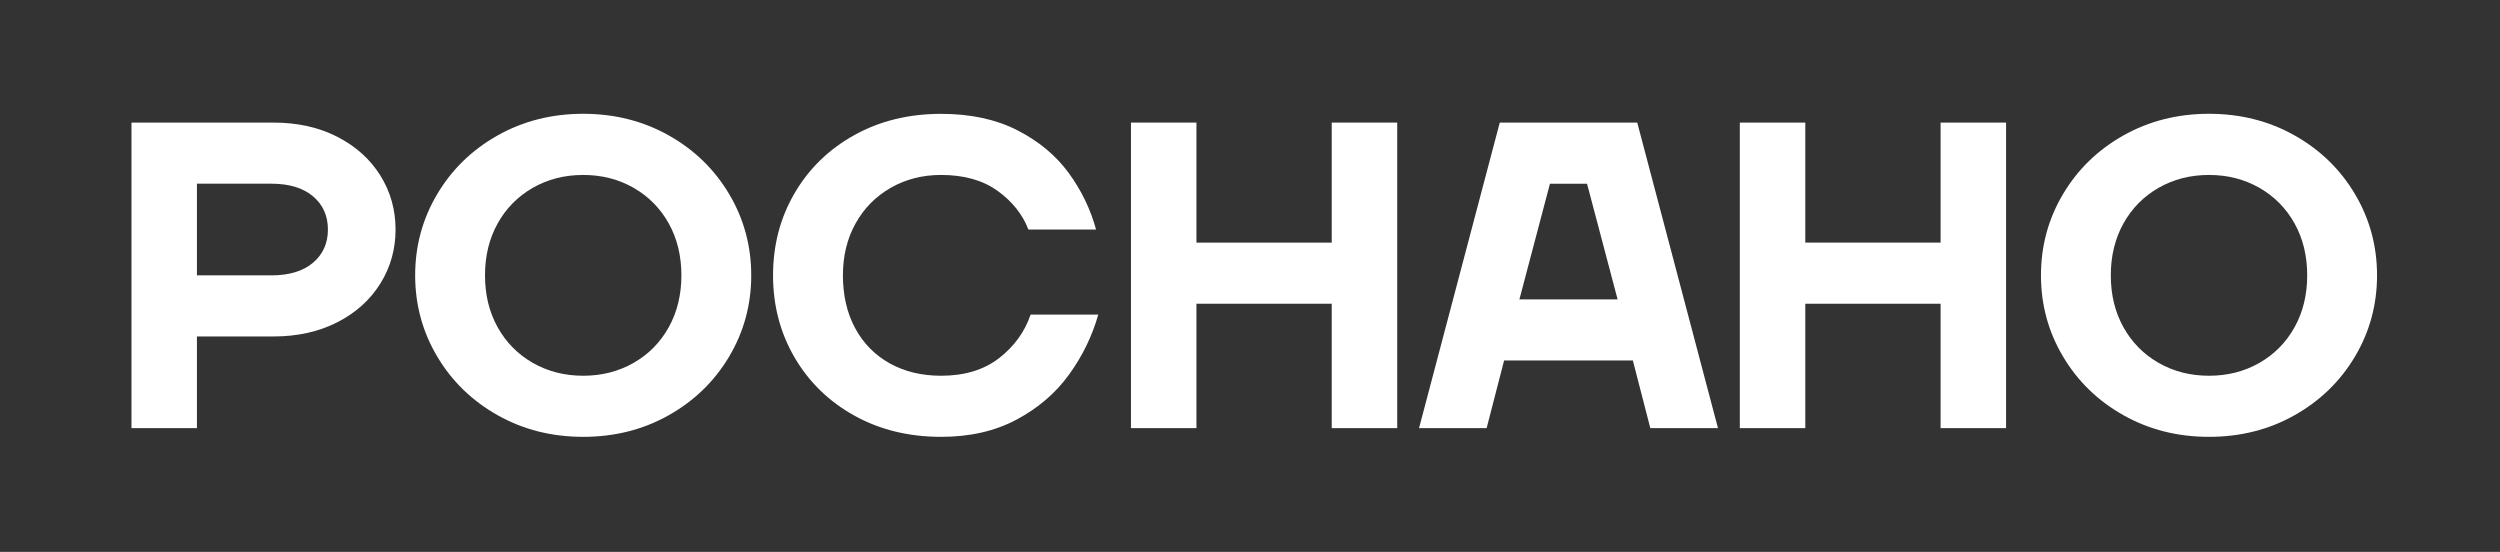
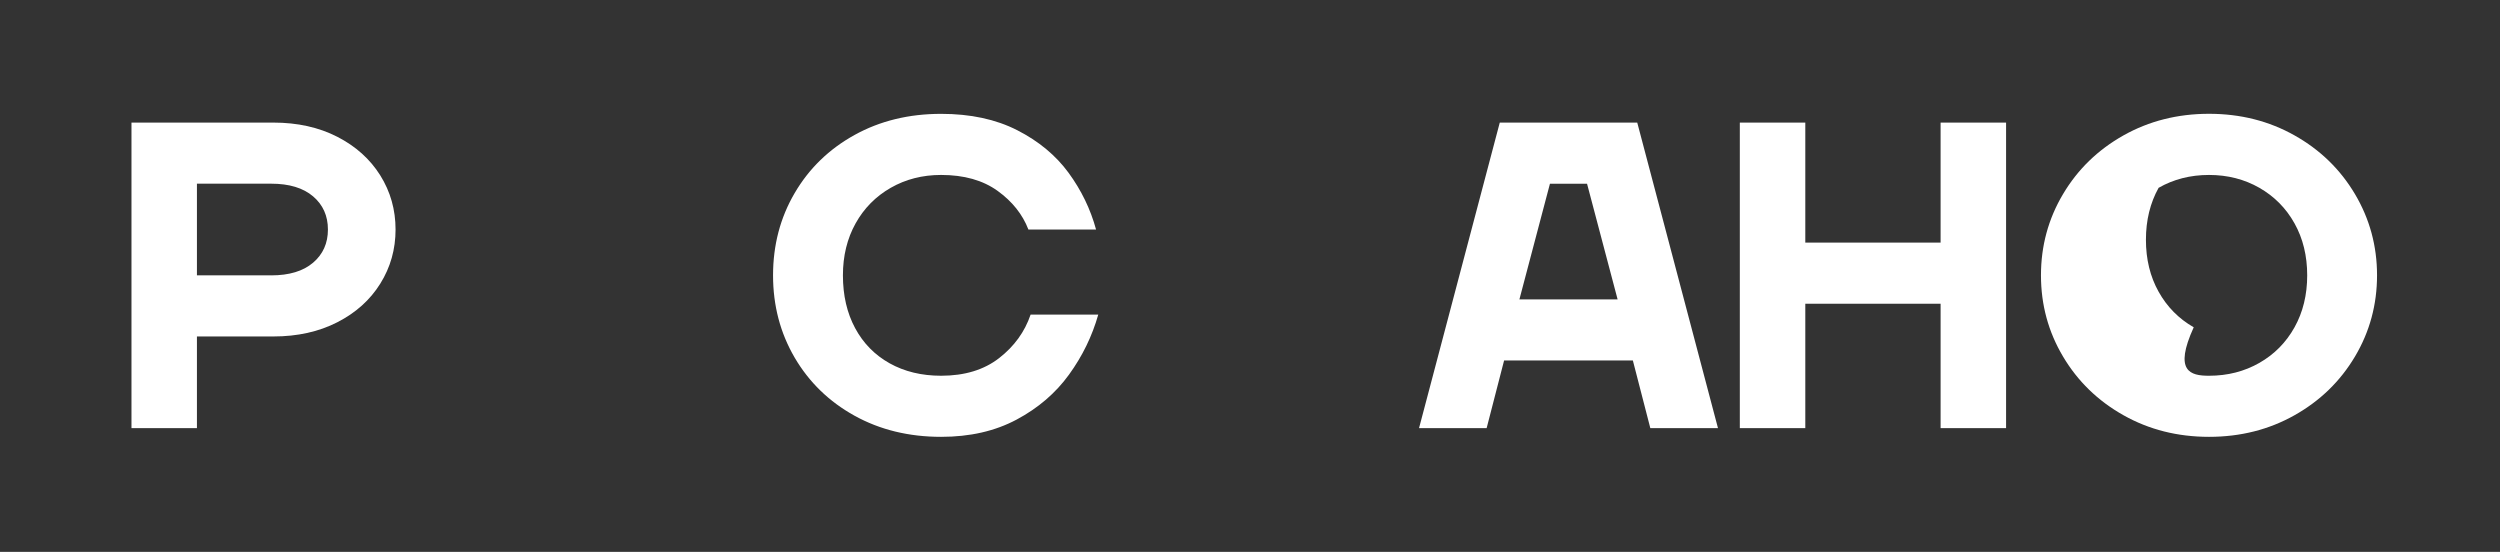
<svg xmlns="http://www.w3.org/2000/svg" version="1.1" id="Layer_1" x="0px" y="0px" viewBox="0 0 872 192.5" style="enable-background:new 0 0 872 192.5;" xml:space="preserve">
  <rect x="0" y="0" width="872" height="192.5" fill="#333333" stroke="none" />
  <style type="text/css">
	.st0{fill:#FFFFFF;}
</style>
  <g>
    <g>
      <path class="st0" d="M45.86,149.33V42.76h49.48c8.42,0,15.86,1.65,22.3,4.95c6.44,3.3,11.44,7.79,15,13.47    c3.55,5.68,5.33,11.98,5.33,18.88c0,6.9-1.78,13.19-5.33,18.88c-3.55,5.69-8.55,10.18-15,13.47c-6.45,3.3-13.88,4.95-22.3,4.95    H68.69v31.97H45.86z M94.58,96.05c6.29,0,11.16-1.47,14.62-4.42c3.45-2.94,5.18-6.8,5.18-11.57c0-4.77-1.73-8.63-5.18-11.57    c-3.45-2.94-8.32-4.42-14.62-4.42H68.69v31.97H94.58z" />
    </g>
    <g>
-       <path class="st0" d="M203.42,152.37c-10.96,0-20.91-2.51-29.84-7.54c-8.93-5.02-15.96-11.85-21.08-20.48    c-5.13-8.62-7.69-18.06-7.69-28.32c0-10.25,2.56-19.69,7.69-28.32c5.12-8.63,12.15-15.45,21.08-20.48    c8.93-5.02,18.88-7.54,29.84-7.54c10.96,0,20.91,2.51,29.84,7.54c8.93,5.02,15.96,11.85,21.08,20.48    c5.12,8.63,7.69,18.07,7.69,28.32c0,10.25-2.56,19.69-7.69,28.32c-5.13,8.63-12.15,15.45-21.08,20.48    C224.33,149.86,214.38,152.37,203.42,152.37z M203.42,131.06c6.49,0,12.35-1.5,17.58-4.49c5.23-2.99,9.31-7.13,12.25-12.41    c2.94-5.28,4.42-11.32,4.42-18.12c0-6.8-1.47-12.84-4.42-18.12c-2.94-5.28-7.03-9.41-12.25-12.41    c-5.23-2.99-11.09-4.49-17.58-4.49c-6.5,0-12.36,1.5-17.58,4.49c-5.23,3-9.31,7.13-12.25,12.41c-2.94,5.28-4.42,11.32-4.42,18.12    c0,6.8,1.47,12.84,4.42,18.12c2.94,5.28,7.03,9.42,12.25,12.41C191.07,129.56,196.93,131.06,203.42,131.06z" />
-     </g>
+       </g>
    <g>
      <path class="st0" d="M328.26,152.37c-11.27,0-21.34-2.46-30.22-7.38c-8.88-4.92-15.83-11.67-20.86-20.25    c-5.02-8.58-7.54-18.14-7.54-28.7c0-10.55,2.51-20.12,7.54-28.7c5.02-8.58,11.97-15.32,20.86-20.25    c8.88-4.92,18.95-7.38,30.22-7.38c10.25,0,19.1,1.9,26.56,5.71c7.46,3.81,13.42,8.75,17.89,14.84c4.46,6.09,7.66,12.69,9.59,19.79    h-23.6c-2.03-5.28-5.61-9.77-10.73-13.47c-5.13-3.7-11.7-5.56-19.71-5.56c-6.5,0-12.36,1.5-17.58,4.49    c-5.23,3-9.31,7.13-12.25,12.41c-2.94,5.28-4.42,11.32-4.42,18.12c0,7,1.42,13.14,4.26,18.42c2.84,5.28,6.85,9.36,12.03,12.26    c5.18,2.89,11.16,4.34,17.96,4.34c8.22,0,14.97-2.06,20.25-6.17c5.28-4.11,8.93-9.16,10.96-15.15h23.6    c-2.13,7.51-5.53,14.49-10.2,20.93c-4.67,6.45-10.76,11.67-18.27,15.68C347.08,150.37,338.31,152.37,328.26,152.37z" />
    </g>
    <g>
-       <path class="st0" d="M394.48,149.33V42.76h22.84v41.87h47.19V42.76h22.84v106.57h-22.84v-43.39h-47.19v43.39H394.48z" />
-     </g>
+       </g>
    <g>
      <path class="st0" d="M494.96,149.33l28.16-106.57h47.95l28.16,106.57h-23.6l-6.09-23.6h-44.91l-6.09,23.6H494.96z M529.97,104.42    h34.25l-10.66-40.34h-12.94L529.97,104.42z" />
    </g>
    <g>
      <path class="st0" d="M606.85,149.33V42.76h22.84v41.87h47.19V42.76h22.84v106.57h-22.84v-43.39h-47.19v43.39H606.85z" />
    </g>
    <g>
-       <path class="st0" d="M770.5,152.37c-10.96,0-20.91-2.51-29.84-7.54c-8.93-5.02-15.96-11.85-21.08-20.48    c-5.13-8.62-7.69-18.06-7.69-28.32c0-10.25,2.56-19.69,7.69-28.32c5.12-8.63,12.15-15.45,21.08-20.48    c8.93-5.02,18.88-7.54,29.84-7.54c10.96,0,20.91,2.51,29.84,7.54c8.93,5.02,15.96,11.85,21.08,20.48    c5.12,8.63,7.69,18.07,7.69,28.32c0,10.25-2.56,19.69-7.69,28.32c-5.13,8.63-12.15,15.45-21.08,20.48    C791.41,149.86,781.46,152.37,770.5,152.37z M770.5,131.06c6.49,0,12.35-1.5,17.58-4.49c5.23-2.99,9.31-7.13,12.25-12.41    c2.94-5.28,4.42-11.32,4.42-18.12c0-6.8-1.47-12.84-4.42-18.12c-2.94-5.28-7.03-9.41-12.25-12.41    c-5.23-2.99-11.09-4.49-17.58-4.49c-6.5,0-12.36,1.5-17.58,4.49c-5.23,3-9.31,7.13-12.25,12.41c-2.94,5.28-4.42,11.32-4.42,18.12    c0,6.8,1.47,12.84,4.42,18.12c2.94,5.28,7.03,9.42,12.25,12.41C758.14,129.56,764,131.06,770.5,131.06z" />
+       <path class="st0" d="M770.5,152.37c-10.96,0-20.91-2.51-29.84-7.54c-8.93-5.02-15.96-11.85-21.08-20.48    c-5.13-8.62-7.69-18.06-7.69-28.32c0-10.25,2.56-19.69,7.69-28.32c5.12-8.63,12.15-15.45,21.08-20.48    c8.93-5.02,18.88-7.54,29.84-7.54c10.96,0,20.91,2.51,29.84,7.54c8.93,5.02,15.96,11.85,21.08,20.48    c5.12,8.63,7.69,18.07,7.69,28.32c0,10.25-2.56,19.69-7.69,28.32c-5.13,8.63-12.15,15.45-21.08,20.48    C791.41,149.86,781.46,152.37,770.5,152.37z M770.5,131.06c6.49,0,12.35-1.5,17.58-4.49c5.23-2.99,9.31-7.13,12.25-12.41    c2.94-5.28,4.42-11.32,4.42-18.12c0-6.8-1.47-12.84-4.42-18.12c-2.94-5.28-7.03-9.41-12.25-12.41    c-5.23-2.99-11.09-4.49-17.58-4.49c-6.5,0-12.36,1.5-17.58,4.49c-2.94,5.28-4.42,11.32-4.42,18.12    c0,6.8,1.47,12.84,4.42,18.12c2.94,5.28,7.03,9.42,12.25,12.41C758.14,129.56,764,131.06,770.5,131.06z" />
    </g>
  </g>
</svg>